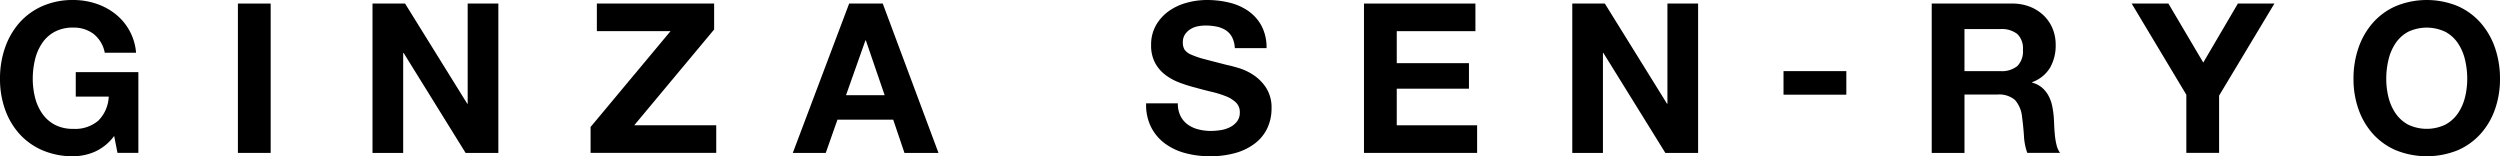
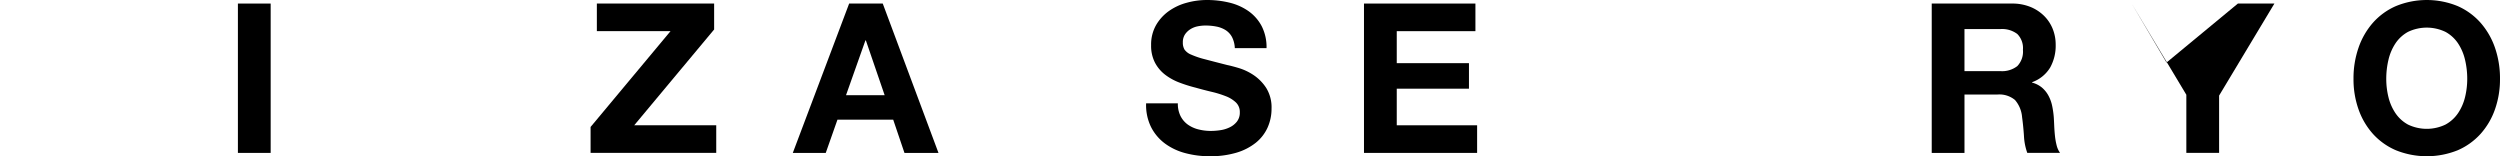
<svg xmlns="http://www.w3.org/2000/svg" width="384" height="24" viewBox="0 0 384 24">
  <g id="グループ_224" data-name="グループ 224" transform="translate(-894 -8941)">
    <path id="パス_518" data-name="パス 518" d="M380.314.676a7.369,7.369,0,0,1,2.773.5A6.414,6.414,0,0,1,385.2,2.54a5.918,5.918,0,0,1,1.346,2.008,6.45,6.45,0,0,1,.465,2.458,6.913,6.913,0,0,1-.849,3.5,5.342,5.342,0,0,1-2.773,2.248v.065a3.871,3.871,0,0,1,1.539.787,4.344,4.344,0,0,1,.993,1.254,5.828,5.828,0,0,1,.561,1.59,13.78,13.78,0,0,1,.24,1.735c.022.364.043.792.065,1.285s.058,1,.111,1.51a10.191,10.191,0,0,0,.257,1.462,3.364,3.364,0,0,0,.529,1.173h-5.033a8.9,8.9,0,0,1-.512-2.6q-.1-1.509-.289-2.892a4.567,4.567,0,0,0-1.09-2.635,3.74,3.74,0,0,0-2.725-.836h-5.032v8.964h-5.032V.676Zm-1.8,10.378a3.8,3.8,0,0,0,2.6-.771,3.2,3.2,0,0,0,.866-2.506,3.061,3.061,0,0,0-.866-2.426,3.858,3.858,0,0,0-2.6-.755h-5.513v6.458Z" transform="translate(822.742 8940.87)" />
-     <path id="パス_519" data-name="パス 519" d="M406.056.676H411.7l5.353,9.061L422.372.676h5.61l-8.495,14.137v8.8h-5.032V14.684Z" transform="translate(815.367 8940.87)" />
+     <path id="パス_519" data-name="パス 519" d="M406.056.676l5.353,9.061L422.372.676h5.61l-8.495,14.137v8.8h-5.032V14.684Z" transform="translate(815.367 8940.87)" />
    <path id="パス_520" data-name="パス 520" d="M449.082,7.341A11.486,11.486,0,0,1,451.294,3.5,10.107,10.107,0,0,1,454.836.933a12.492,12.492,0,0,1,9.472,0A10.146,10.146,0,0,1,467.834,3.5a11.475,11.475,0,0,1,2.213,3.839,14.391,14.391,0,0,1,.769,4.772,13.9,13.9,0,0,1-.769,4.675,11.164,11.164,0,0,1-2.213,3.775,10.174,10.174,0,0,1-3.525,2.522,12.706,12.706,0,0,1-9.472,0,10.136,10.136,0,0,1-3.542-2.522,11.176,11.176,0,0,1-2.212-3.775,13.862,13.862,0,0,1-.769-4.675,14.349,14.349,0,0,1,.769-4.772m4.6,7.583a7.582,7.582,0,0,0,1.073,2.457,5.507,5.507,0,0,0,1.923,1.751,6.648,6.648,0,0,0,5.77,0,5.516,5.516,0,0,0,1.924-1.751,7.6,7.6,0,0,0,1.073-2.457,11.718,11.718,0,0,0,.337-2.812,12.59,12.59,0,0,0-.337-2.923,7.755,7.755,0,0,0-1.073-2.522A5.477,5.477,0,0,0,462.449,4.9a6.655,6.655,0,0,0-5.77,0,5.467,5.467,0,0,0-1.923,1.768,7.739,7.739,0,0,0-1.073,2.522,12.592,12.592,0,0,0-.337,2.923,11.72,11.72,0,0,0,.337,2.812" transform="translate(807.184 8941)" />
-     <path id="パス_521" data-name="パス 521" d="M14.553,23.309a8.416,8.416,0,0,1-3.3.691,11.728,11.728,0,0,1-4.728-.916,10.144,10.144,0,0,1-3.542-2.522A11.172,11.172,0,0,1,.769,16.786,13.873,13.873,0,0,1,0,12.112,14.37,14.37,0,0,1,.769,7.341,11.486,11.486,0,0,1,2.981,3.5,10.127,10.127,0,0,1,6.523.932,11.529,11.529,0,0,1,11.252,0a11.107,11.107,0,0,1,3.413.53,9.679,9.679,0,0,1,2.981,1.558A8.428,8.428,0,0,1,20.9,8.1H16.092A4.833,4.833,0,0,0,14.36,5.2a5.025,5.025,0,0,0-3.108-.963A5.868,5.868,0,0,0,8.366,4.9,5.458,5.458,0,0,0,6.444,6.667,7.723,7.723,0,0,0,5.369,9.189a12.591,12.591,0,0,0-.337,2.923,11.719,11.719,0,0,0,.337,2.812,7.566,7.566,0,0,0,1.074,2.457,5.5,5.5,0,0,0,1.922,1.751,5.869,5.869,0,0,0,2.886.659,5.452,5.452,0,0,0,3.862-1.27A5.525,5.525,0,0,0,16.7,14.843H11.636V11.084h9.617v12.4H18.047l-.513-2.6a7.54,7.54,0,0,1-2.981,2.426" transform="translate(894 8941)" />
    <rect id="長方形_306" data-name="長方形 306" width="5.032" height="22.94" transform="translate(930.542 8941.546)" />
-     <path id="パス_522" data-name="パス 522" d="M75.959.676l9.552,15.389h.065V.676h4.712v22.94H85.256L75.735,8.258h-.065V23.616H70.958V.676Z" transform="translate(880.259 8940.87)" />
    <path id="パス_523" data-name="パス 523" d="M124.778,4.917H113.463V.676h18.014V4.659L119.2,19.374h12.6v4.241H112.5V19.632Z" transform="translate(872.214 8940.87)" />
    <path id="パス_524" data-name="パス 524" d="M164.836.675l8.559,22.94H168.17l-1.731-5.109H157.88l-1.8,5.109H151.02L159.675.675Zm.289,14.072L162.24,6.33h-.064l-2.981,8.417Z" transform="translate(864.755 8940.871)" />
    <path id="パス_525" data-name="パス 525" d="M223.611,17.831a3.659,3.659,0,0,0,1.106,1.3,4.794,4.794,0,0,0,1.618.739,7.663,7.663,0,0,0,1.924.24A9.875,9.875,0,0,0,229.7,20a4.935,4.935,0,0,0,1.442-.434,3.132,3.132,0,0,0,1.122-.883,2.218,2.218,0,0,0,.449-1.43,2.014,2.014,0,0,0-.593-1.51,4.7,4.7,0,0,0-1.554-.964,15.334,15.334,0,0,0-2.18-.674q-1.219-.289-2.469-.643a21.7,21.7,0,0,1-2.5-.787,8.578,8.578,0,0,1-2.18-1.205,5.659,5.659,0,0,1-1.555-1.848,5.61,5.61,0,0,1-.593-2.682,6.024,6.024,0,0,1,.753-3.069A6.834,6.834,0,0,1,221.816,1.7,8.565,8.565,0,0,1,224.573.419,11.684,11.684,0,0,1,227.65,0,14.545,14.545,0,0,1,231.1.4a8.626,8.626,0,0,1,2.933,1.3A6.593,6.593,0,0,1,236.064,4a7.056,7.056,0,0,1,.754,3.389h-4.873a4.078,4.078,0,0,0-.432-1.7,2.86,2.86,0,0,0-.977-1.06,4.149,4.149,0,0,0-1.4-.546,8.6,8.6,0,0,0-1.714-.16,5.943,5.943,0,0,0-1.218.128A3.268,3.268,0,0,0,225.1,4.5a2.778,2.778,0,0,0-.817.8,2.164,2.164,0,0,0-.32,1.221,2.057,2.057,0,0,0,.256,1.093,2.283,2.283,0,0,0,1.01.771,12.85,12.85,0,0,0,2.084.707q1.33.353,3.478.9.641.127,1.78.465a8.549,8.549,0,0,1,2.259,1.077,6.872,6.872,0,0,1,1.939,1.976,5.635,5.635,0,0,1,.818,3.165,7.036,7.036,0,0,1-.61,2.924,6.348,6.348,0,0,1-1.811,2.329,8.744,8.744,0,0,1-2.981,1.527,14.081,14.081,0,0,1-4.119.545,14.4,14.4,0,0,1-3.67-.466,9.214,9.214,0,0,1-3.142-1.461,7.208,7.208,0,0,1-2.163-2.539,7.583,7.583,0,0,1-.769-3.661h4.873a4.207,4.207,0,0,0,.416,1.959" transform="translate(851.722 8941)" />
    <path id="パス_526" data-name="パス 526" d="M276.94.676V4.917H264.856V9.832h11.091v3.92H264.856v5.623H277.2v4.241H259.823V.676Z" transform="translate(843.685 8940.87)" />
-     <path id="パス_527" data-name="パス 527" d="M304.5.676l9.552,15.389h.064V.676h4.712v22.94h-5.032L304.274,8.258h-.064V23.616H299.5V.676Z" transform="translate(836.002 8940.87)" />
-     <rect id="長方形_307" data-name="長方形 307" width="9.649" height="3.619" transform="translate(1167.948 8951.924)" />
  </g>
</svg>